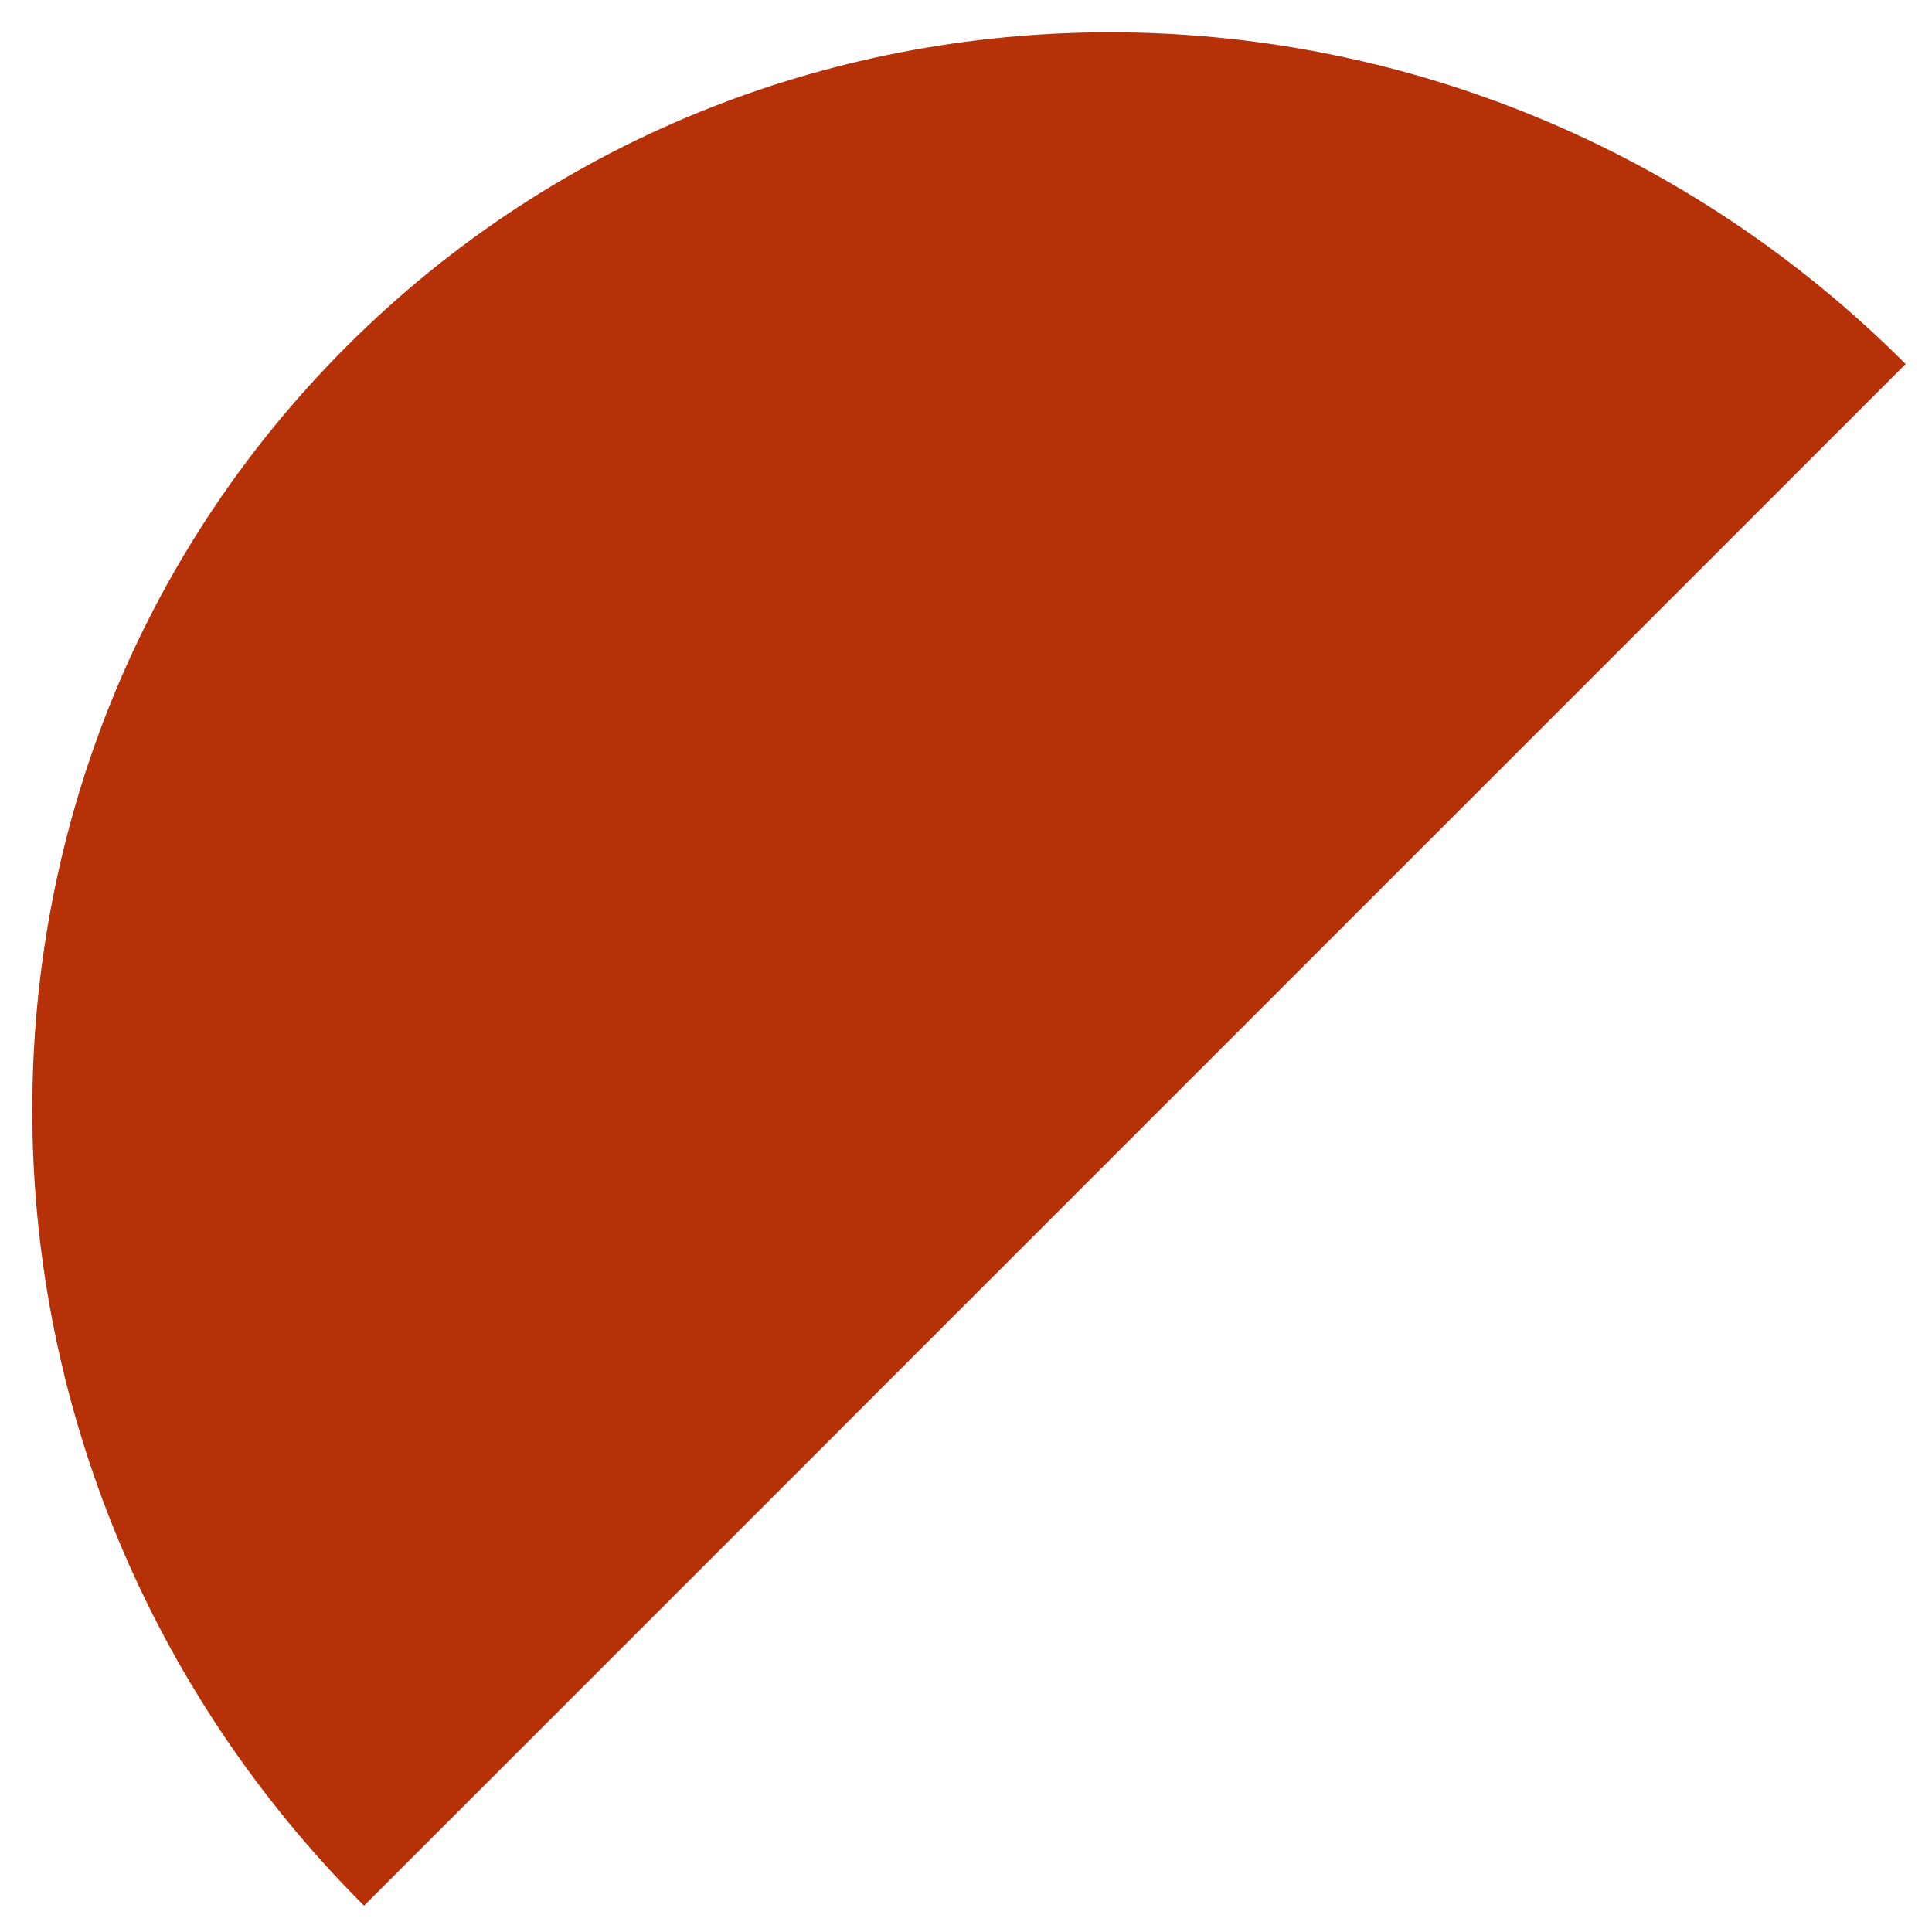
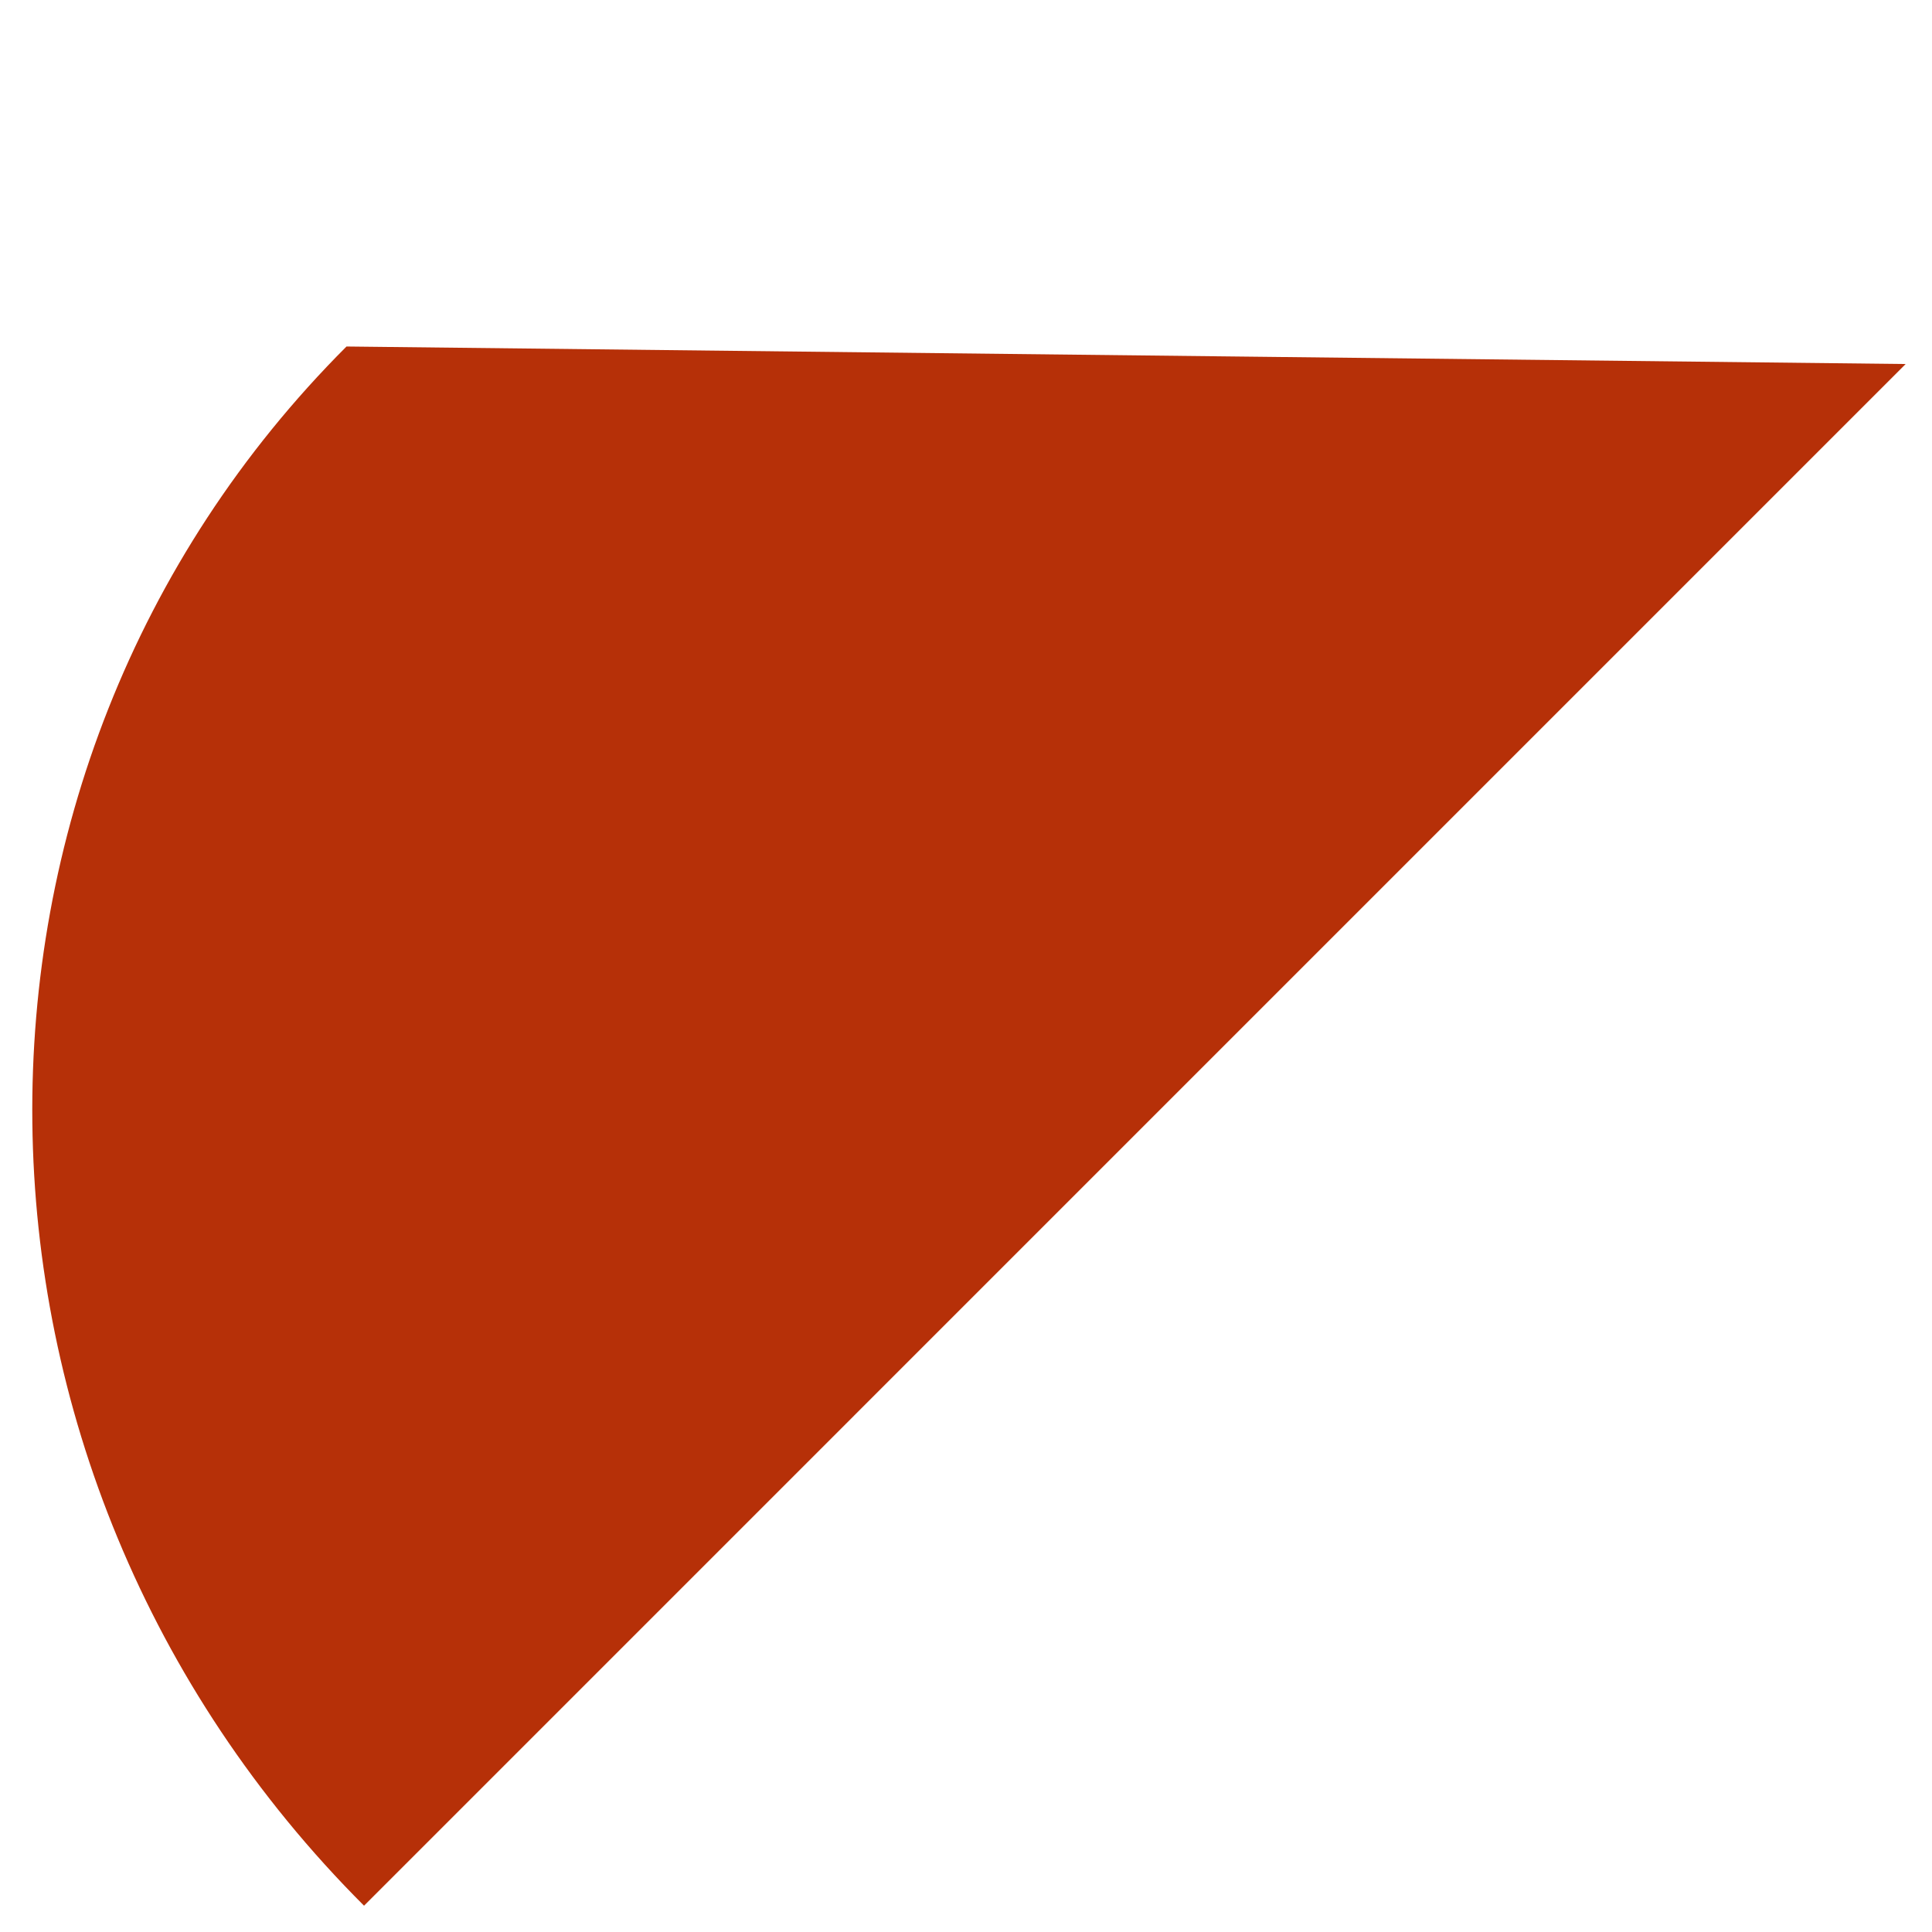
<svg xmlns="http://www.w3.org/2000/svg" width="57" height="57" viewBox="0 0 57 57" fill="none">
-   <path d="M10.223 10.223C-2.337 22.784 -2.106 43.379 10.74 56.224L56.223 10.74C43.378 -2.105 22.783 -2.336 10.223 10.223Z" fill="#B63008" />
+   <path d="M10.223 10.223C-2.337 22.784 -2.106 43.379 10.74 56.224L56.223 10.74Z" fill="#B63008" />
</svg>